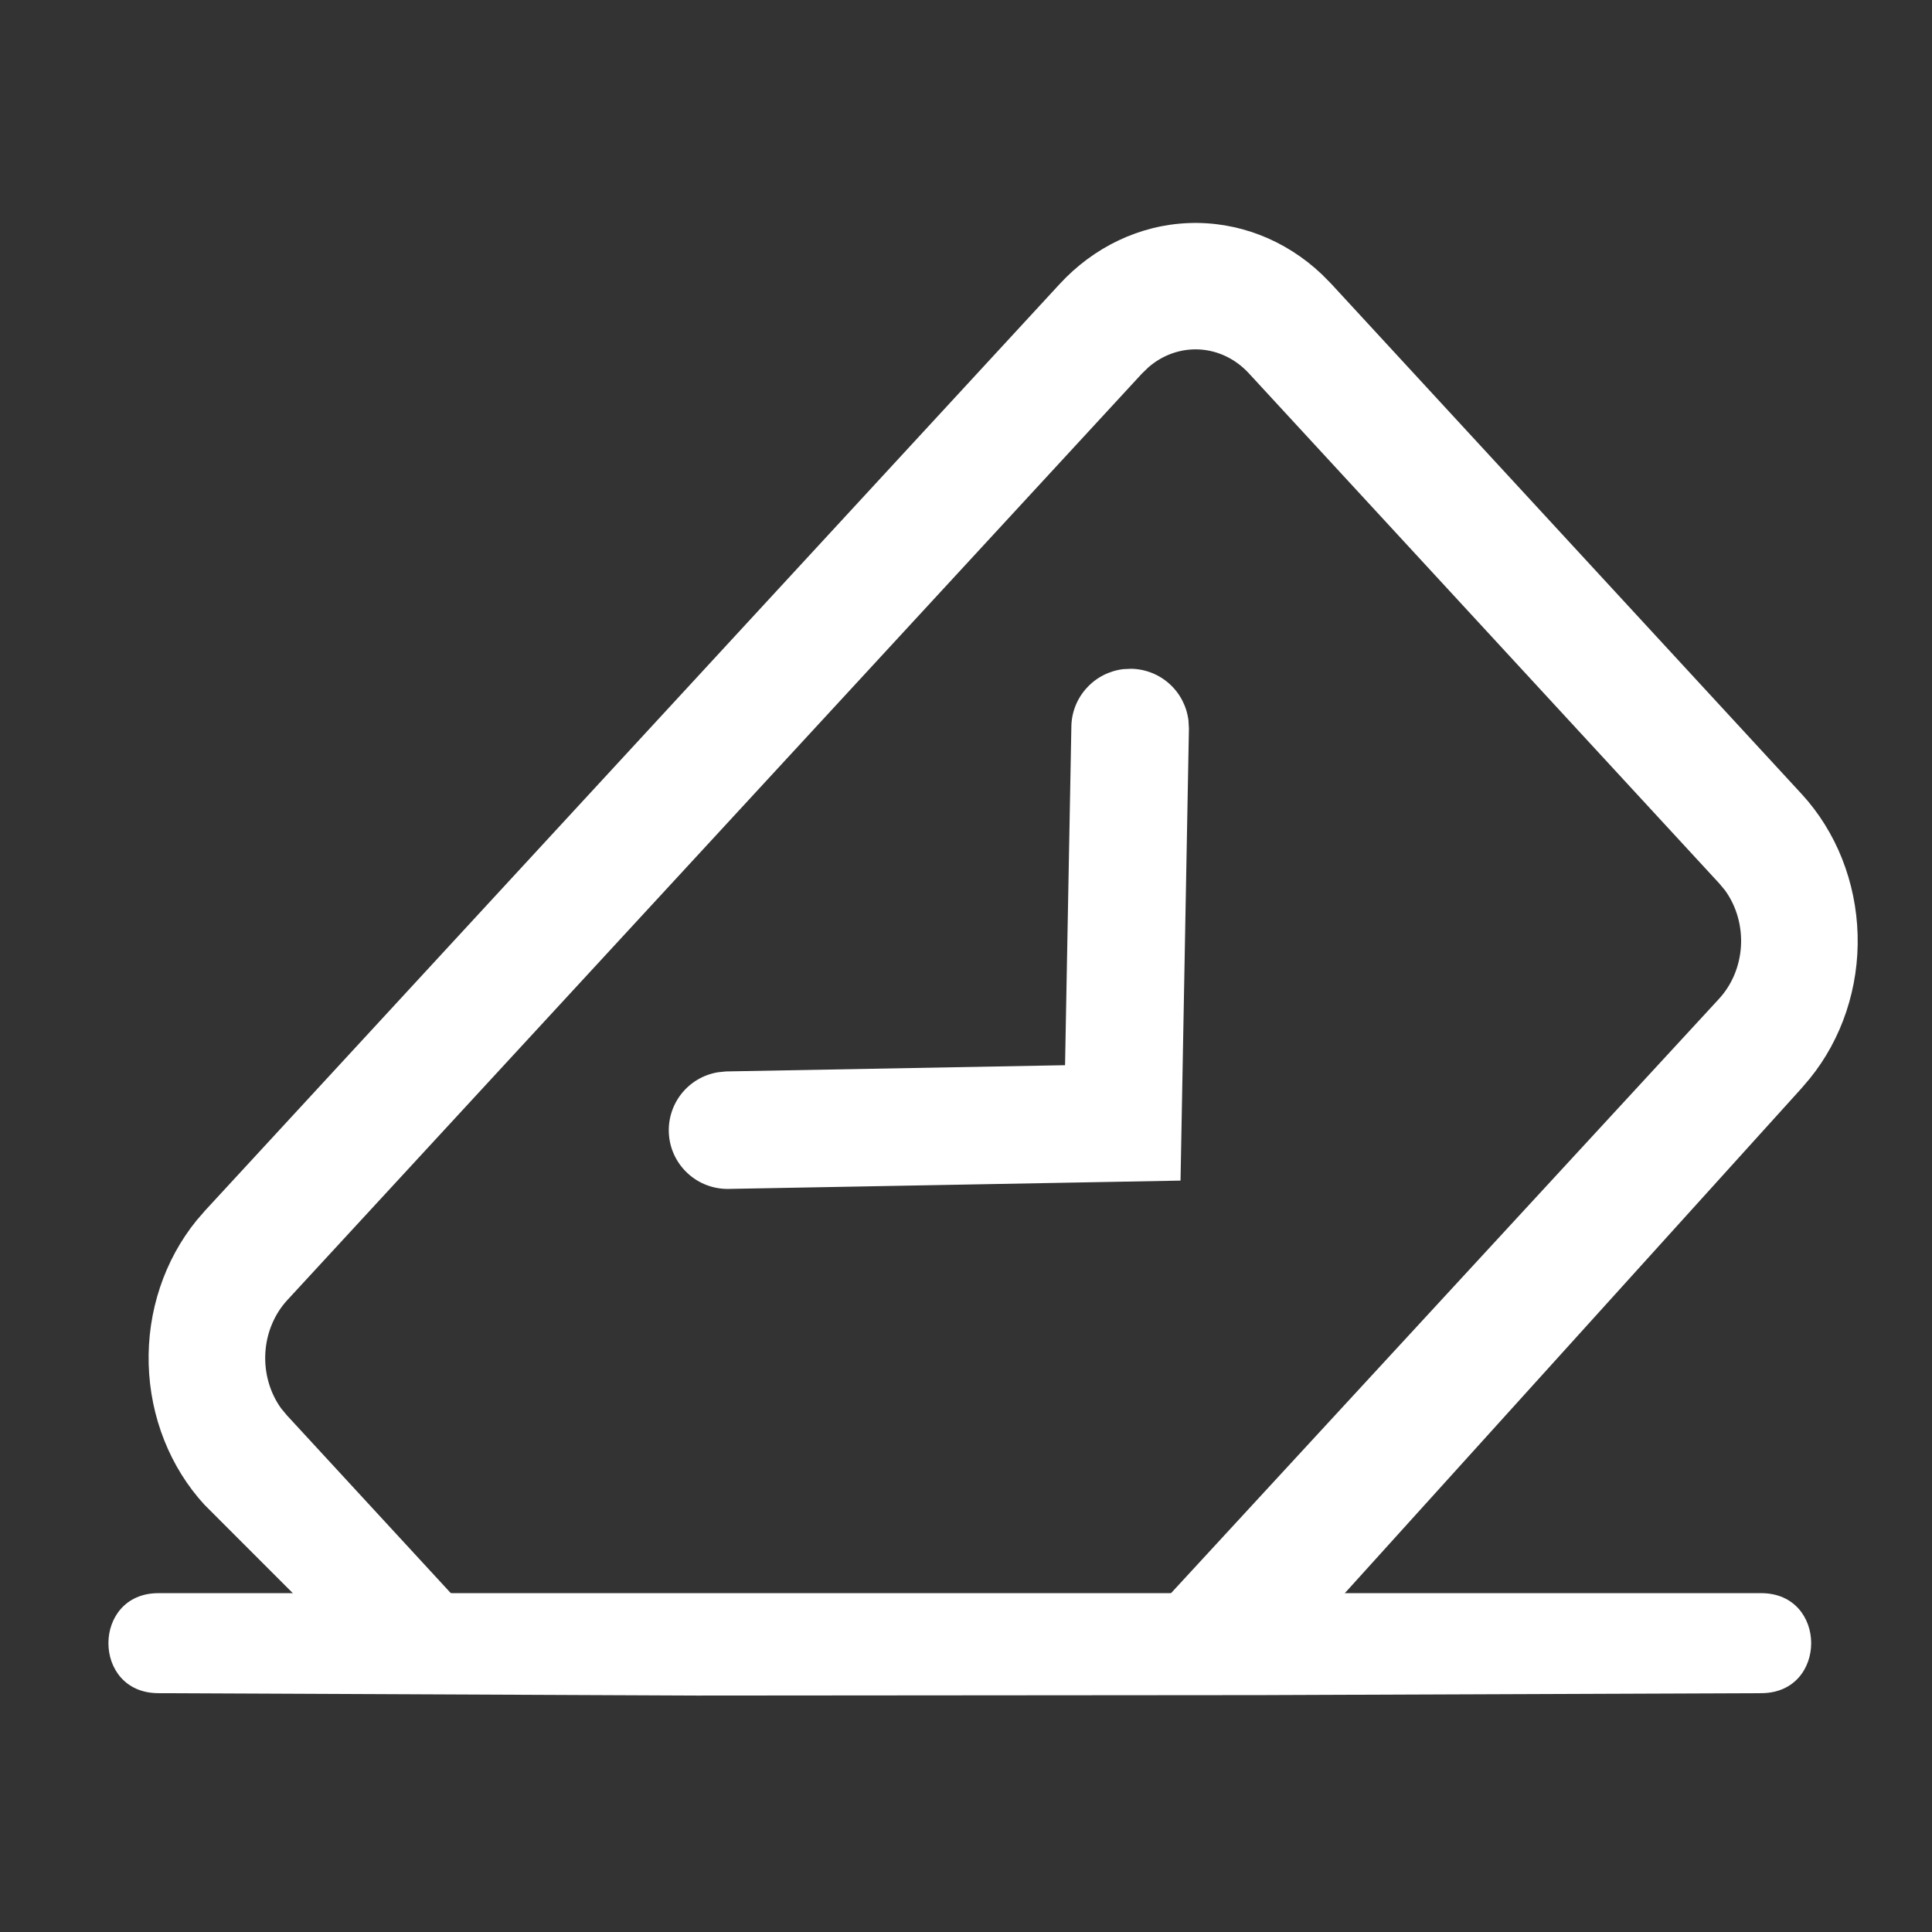
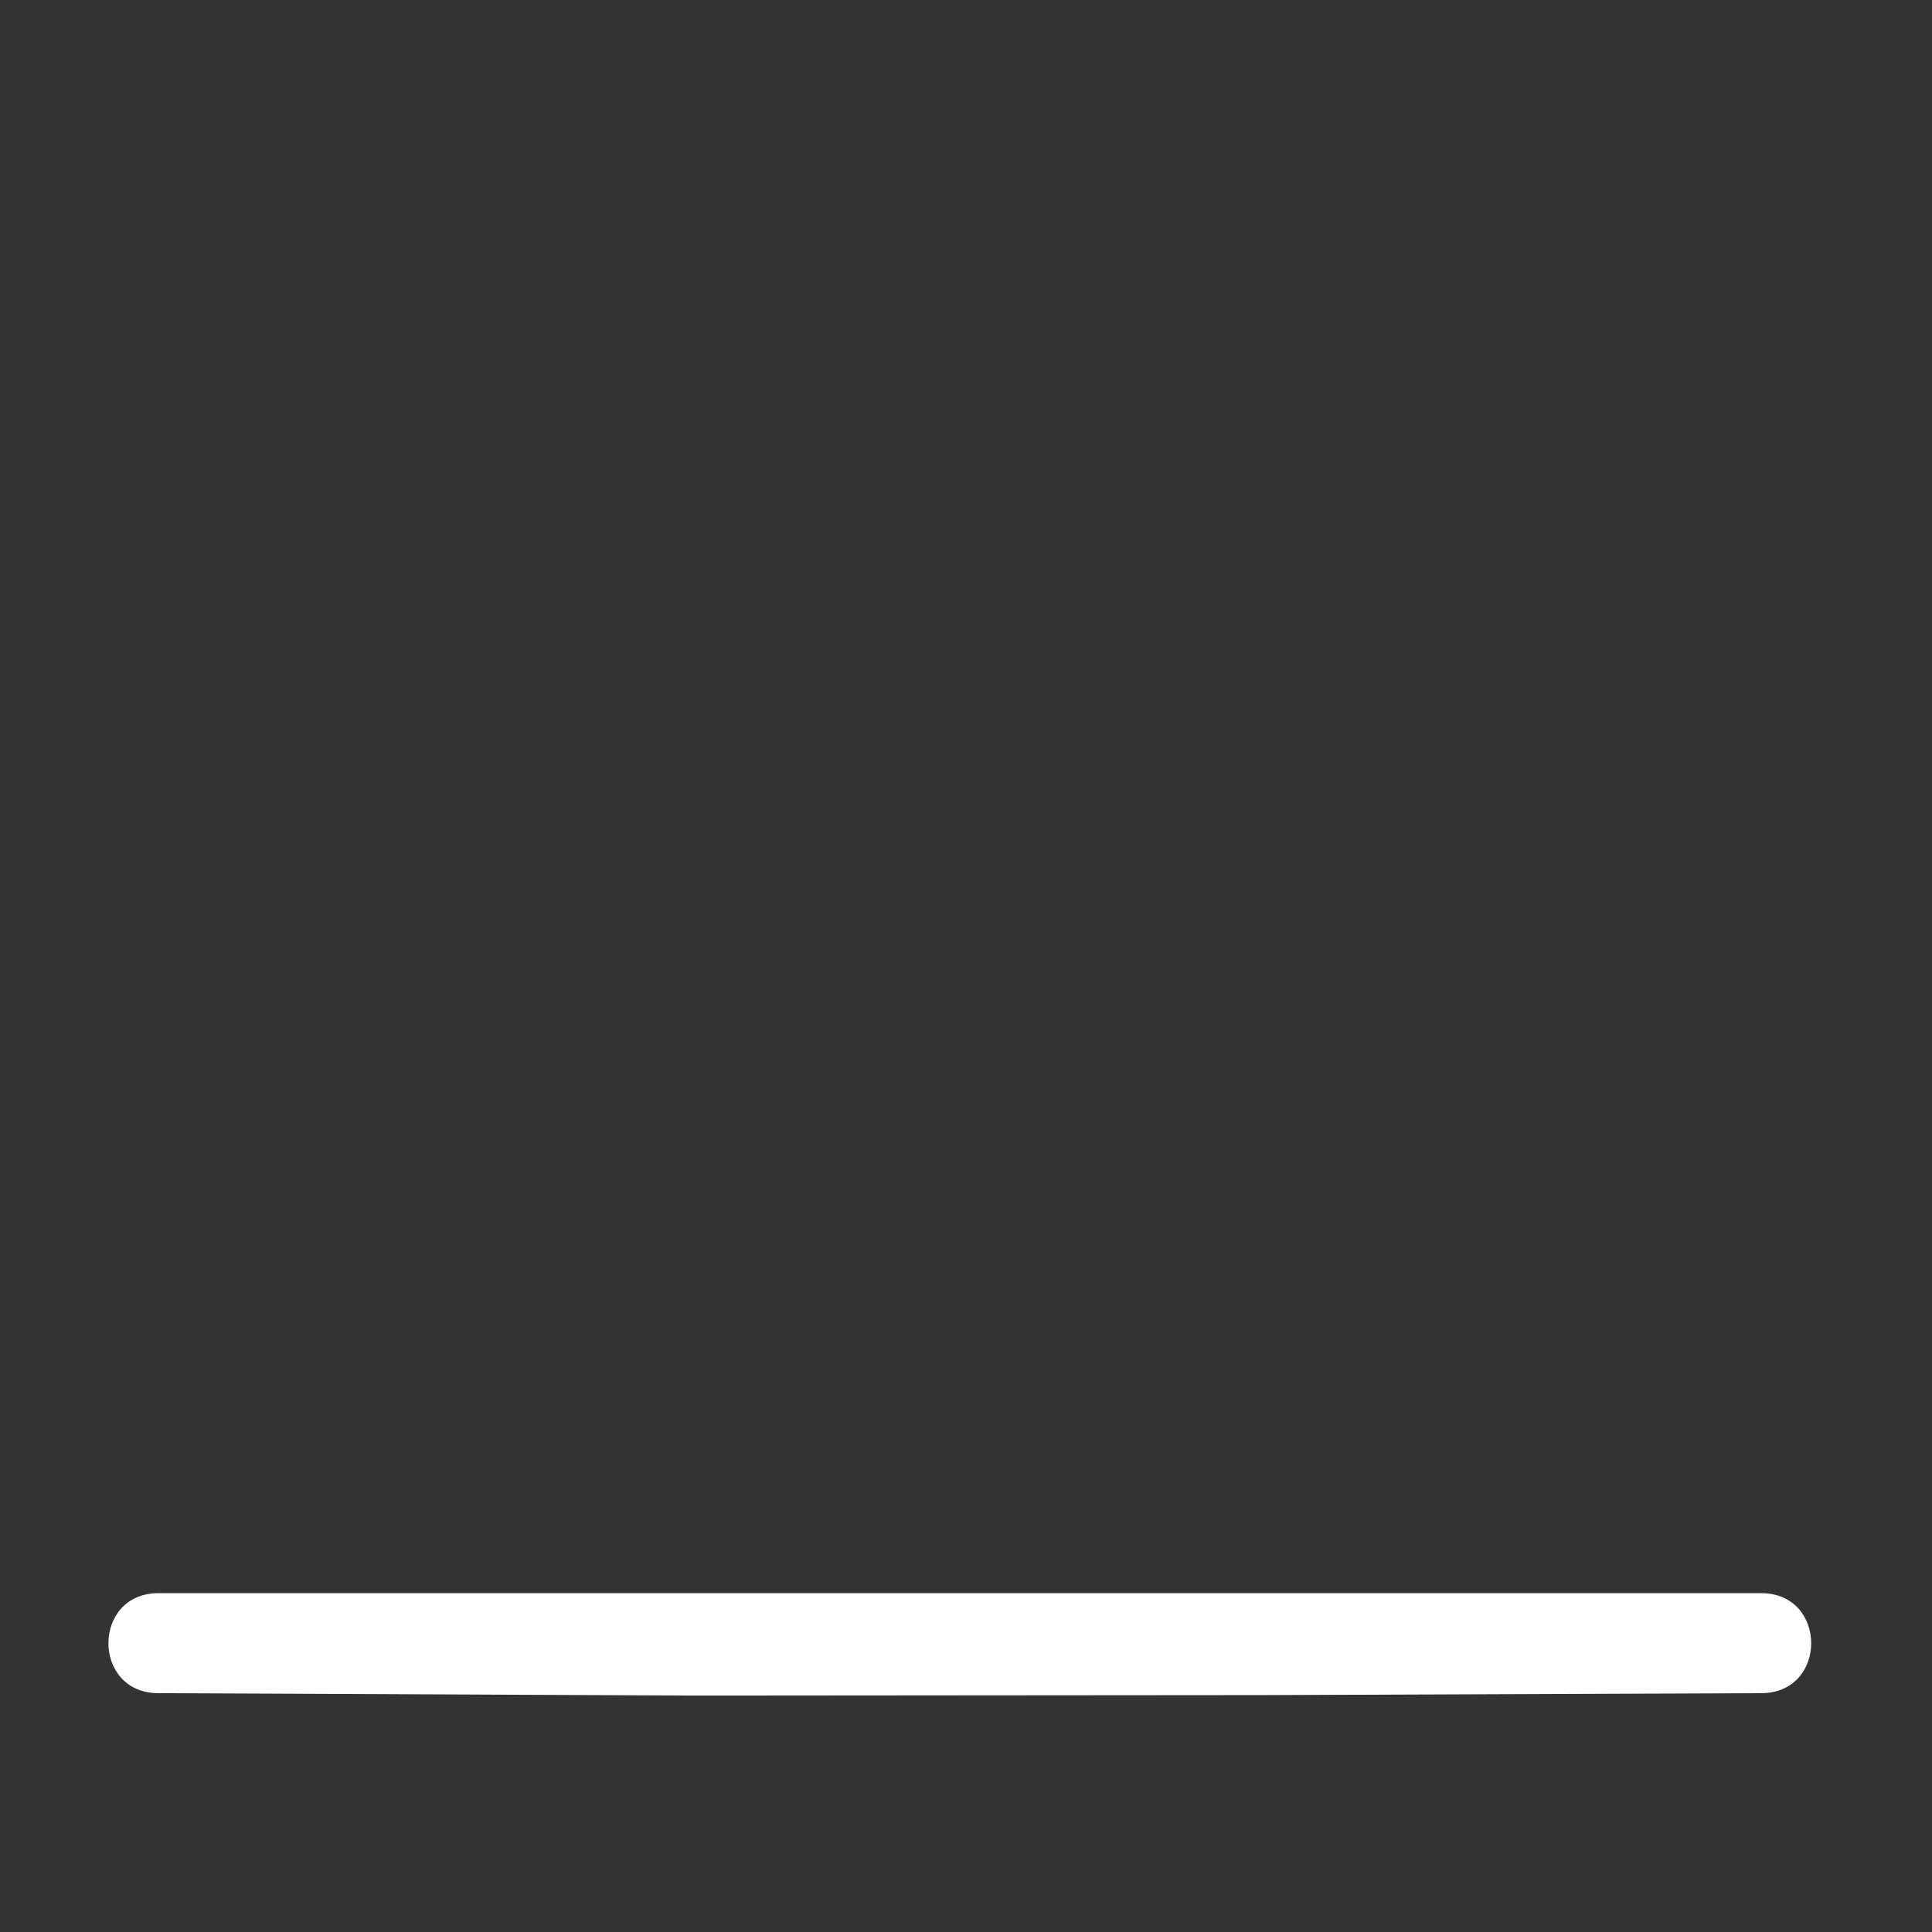
<svg xmlns="http://www.w3.org/2000/svg" width="26" height="26" viewBox="0 0 26 26" fill="none">
  <rect x="0" y="0" width="26" height="26" fill="#333333" stroke="none" />
-   <path d="M14.257 3.826C14.72 3.322 15.342 3.027 15.997 3.002C16.653 2.977 17.293 3.222 17.787 3.69L17.91 3.814L24.248 10.688C24.711 11.192 24.979 11.868 24.999 12.579C25.019 13.289 24.788 13.982 24.355 14.515L24.239 14.651L16.95 22.709L15.148 22.103L23.129 13.447C23.306 13.257 23.413 13.004 23.429 12.734C23.445 12.465 23.37 12.198 23.217 11.985L23.139 11.891L16.802 5.019C16.625 4.829 16.39 4.717 16.142 4.703C15.894 4.689 15.649 4.774 15.455 4.943L15.366 5.029L3.871 17.491C3.694 17.681 3.587 17.935 3.571 18.204C3.555 18.474 3.63 18.74 3.783 18.953L3.862 19.048L6.396 21.797L5 22.5L2.752 20.251C2.289 19.747 2.021 19.071 2.001 18.36C1.981 17.649 2.212 16.957 2.646 16.423L2.763 16.288L14.257 3.826Z" fill="white" />
  <path d="M9.372 22.818L16.963 22.812L23.704 22.786C24.599 22.783 24.597 21.44 23.701 21.44H2.132C1.237 21.44 1.234 22.782 2.128 22.786L9.372 22.818Z" fill="white" />
-   <path d="M15.224 9C15.415 9.004 15.598 9.076 15.739 9.204C15.881 9.332 15.971 9.507 15.994 9.697L16 9.804L15.887 15.888L9.8 16C9.6 16.002 9.407 15.929 9.26 15.795C9.112 15.661 9.02 15.477 9.003 15.278C8.986 15.08 9.044 14.882 9.166 14.725C9.289 14.567 9.466 14.462 9.663 14.43L9.77 14.419L14.333 14.335L14.418 9.776C14.421 9.585 14.494 9.401 14.623 9.26C14.751 9.118 14.926 9.028 15.116 9.005L15.224 9Z" fill="white" />
</svg>